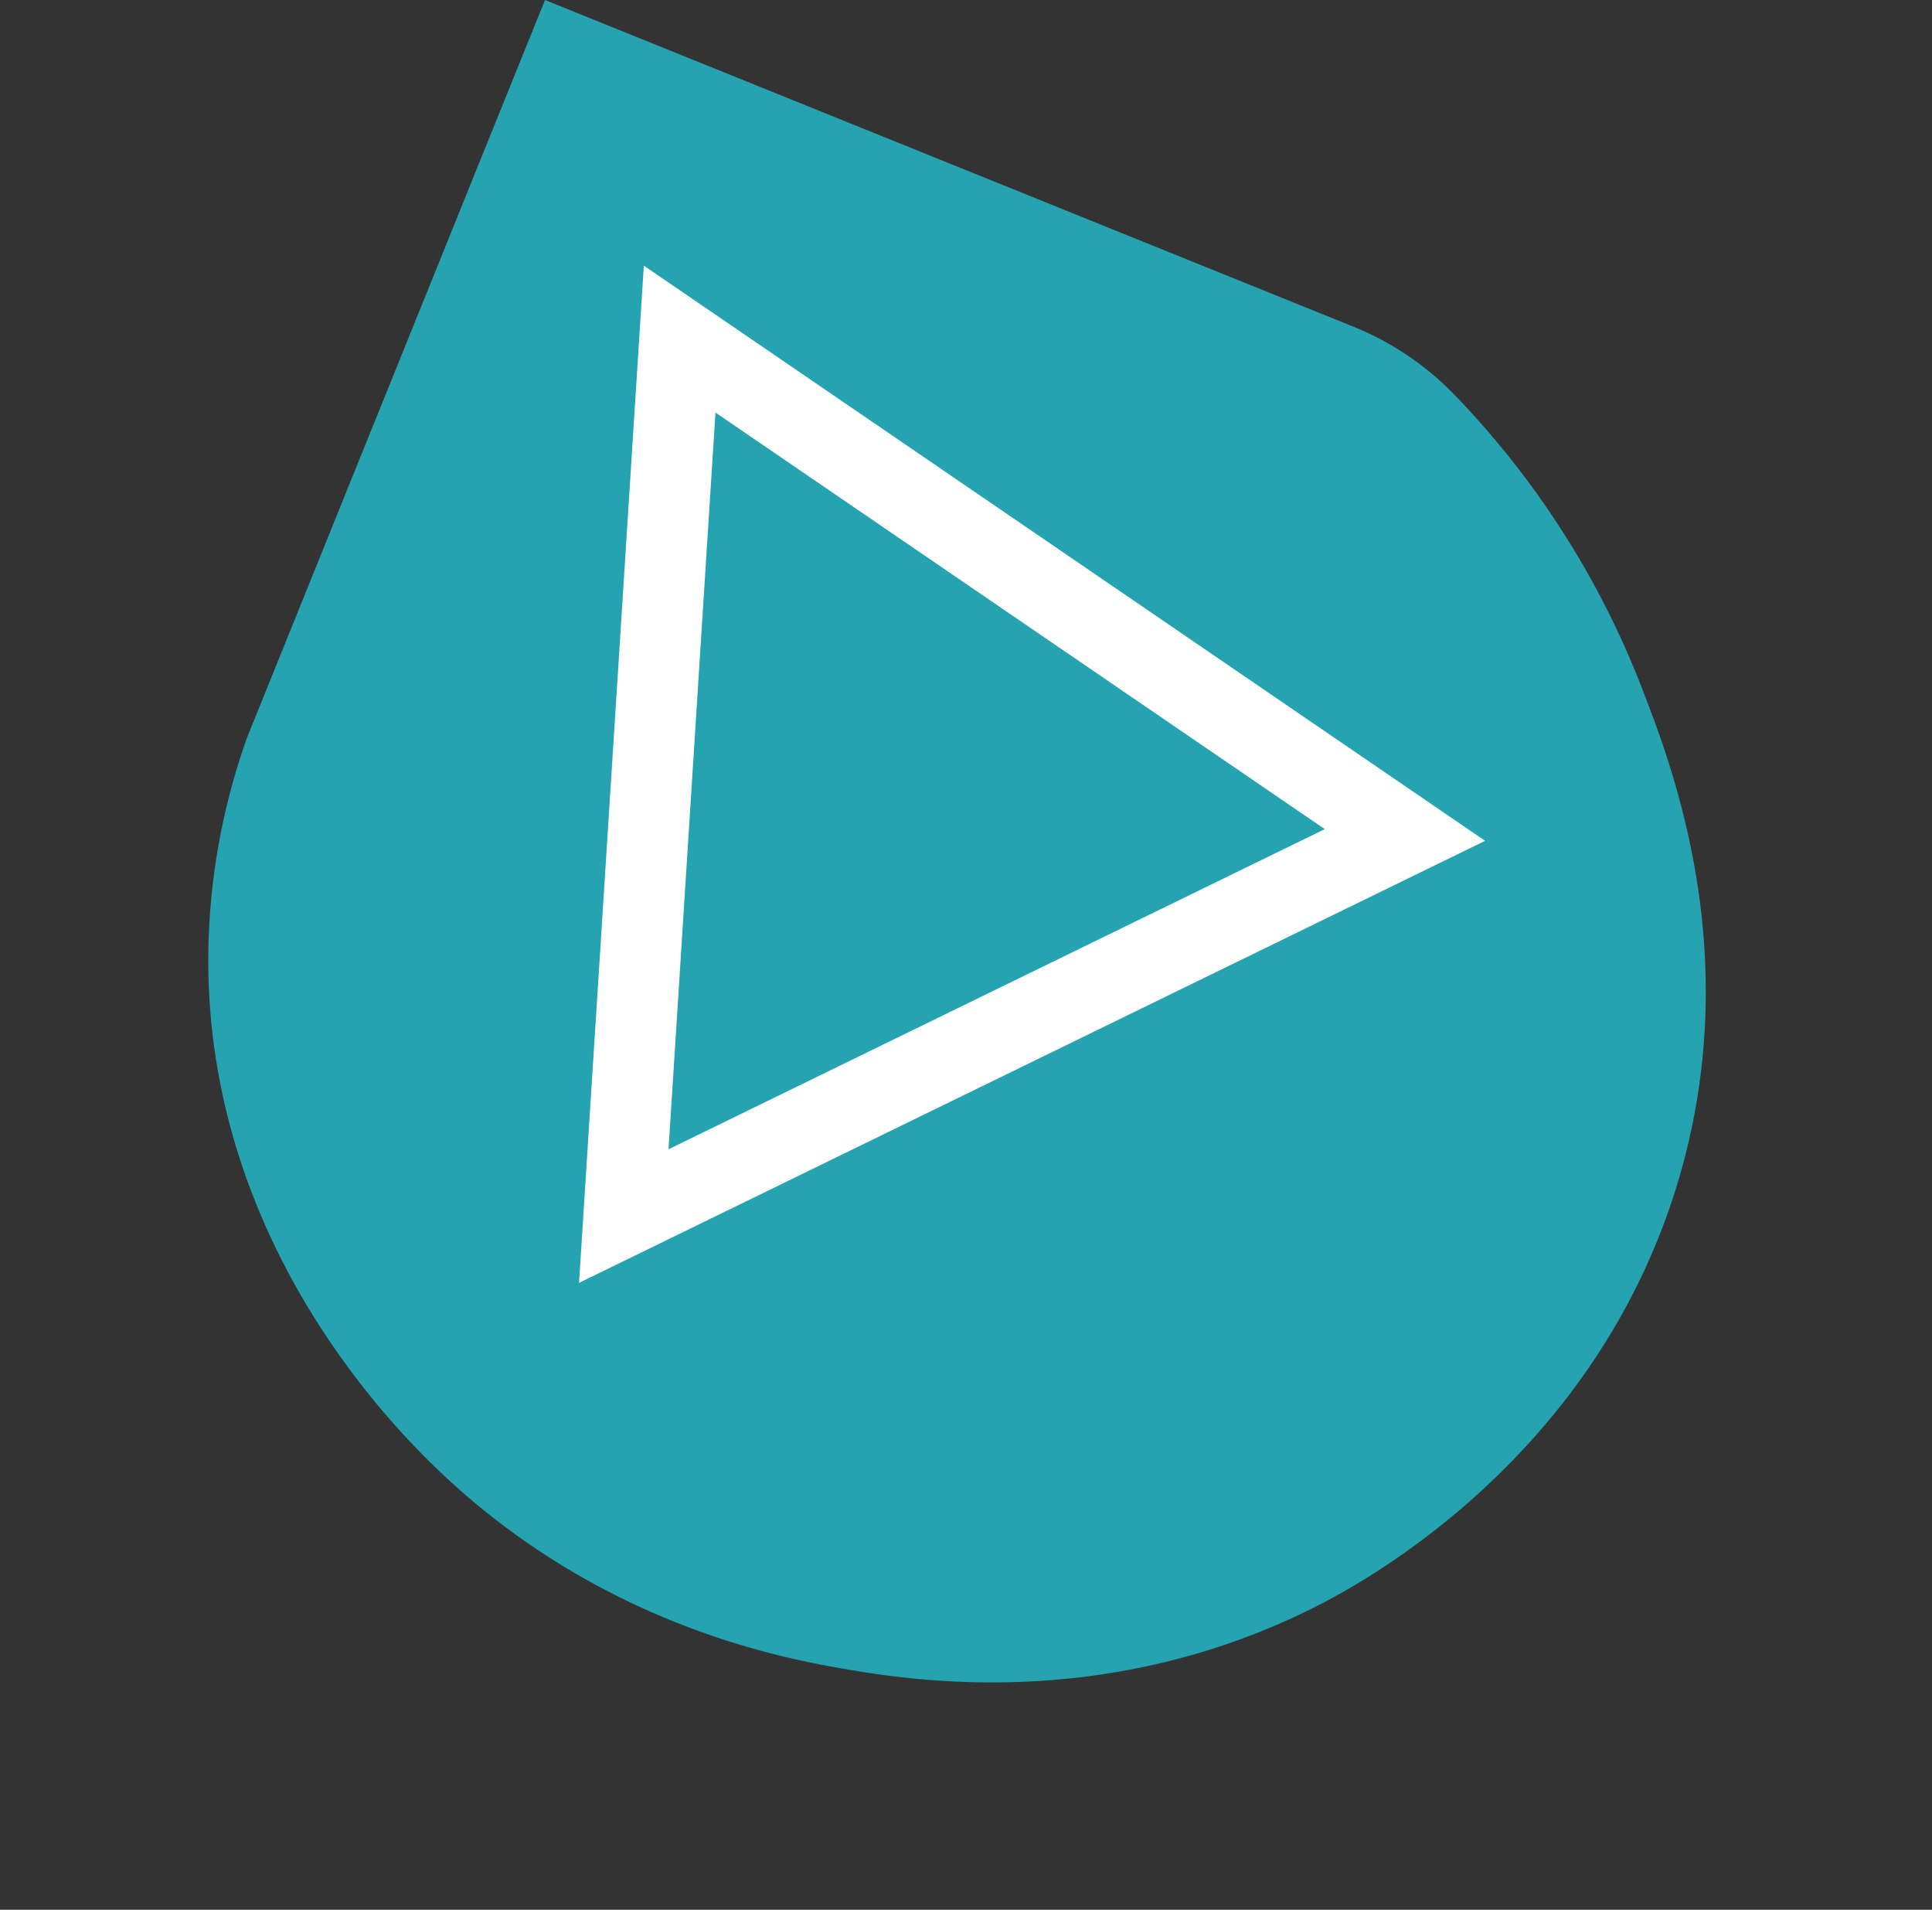
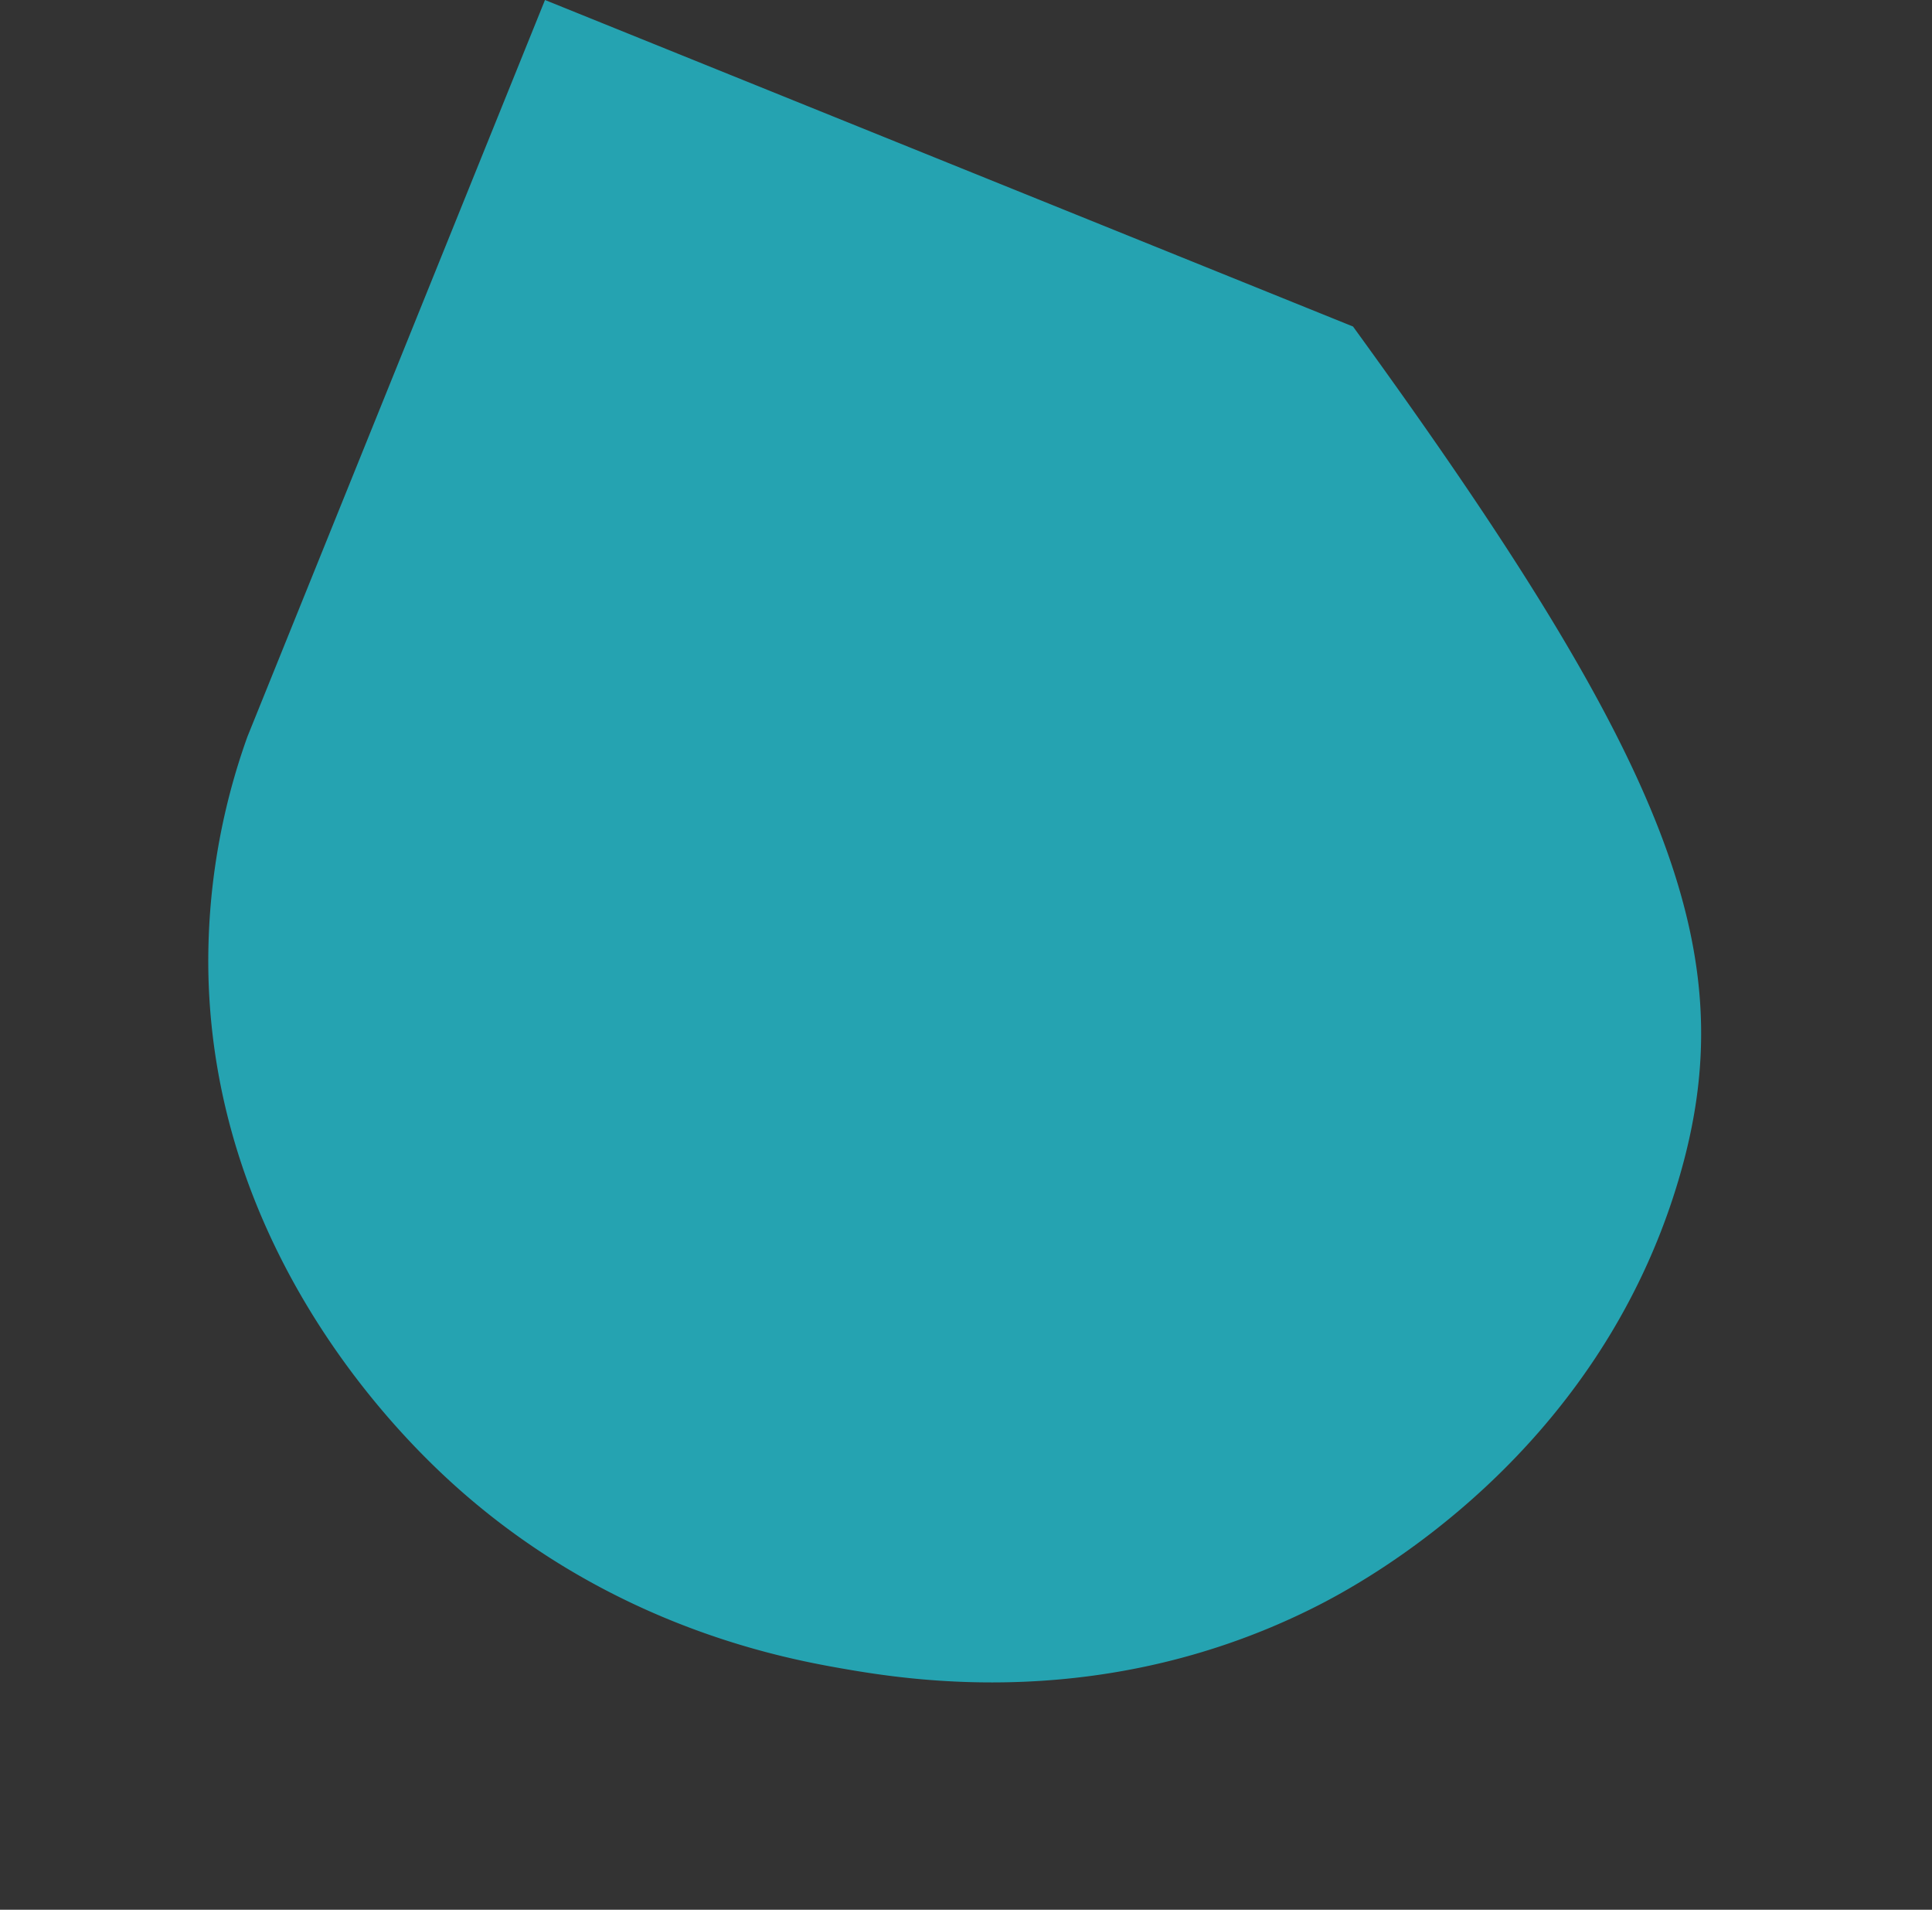
<svg xmlns="http://www.w3.org/2000/svg" width="358.633" height="354.423" viewBox="0 0 358.633 354.423">
  <rect x="0" y="0" width="358.633" height="354.423" fill="#333333" stroke="none" />
  <g id="Group_204" data-name="Group 204" transform="translate(-1284.117 -6770.834)">
-     <path id="Path_78" data-name="Path 78" d="M115.915,270.066a54.478,54.478,0,0,1-22.266-4.719,162.857,162.857,0,0,1-52.24-37.029C30.448,216.653,4.666,189.214.549,145.71c-5.107-53.951,26.962-91.87,32.866-98.6C62.009,14.539,97.739,6.359,110.692,3.589c11.482-2.455,45.206-9.185,83.5,6.218,12.866,5.175,54.265,23.921,73.725,69.284a123.332,123.332,0,0,1,9.771,43.525v147.45Z" transform="translate(1541.582 7125.258) rotate(-158)" fill="#21c7d9" opacity="0.76" />
-     <path id="Path_79" data-name="Path 79" d="M269.257,418.211,188.59,276.478H349.923Z" transform="translate(1835.618 7091.62) rotate(154)" fill="none" stroke="#fff" stroke-width="15" />
+     <path id="Path_78" data-name="Path 78" d="M115.915,270.066C30.448,216.653,4.666,189.214.549,145.71c-5.107-53.951,26.962-91.87,32.866-98.6C62.009,14.539,97.739,6.359,110.692,3.589c11.482-2.455,45.206-9.185,83.5,6.218,12.866,5.175,54.265,23.921,73.725,69.284a123.332,123.332,0,0,1,9.771,43.525v147.45Z" transform="translate(1541.582 7125.258) rotate(-158)" fill="#21c7d9" opacity="0.76" />
  </g>
</svg>